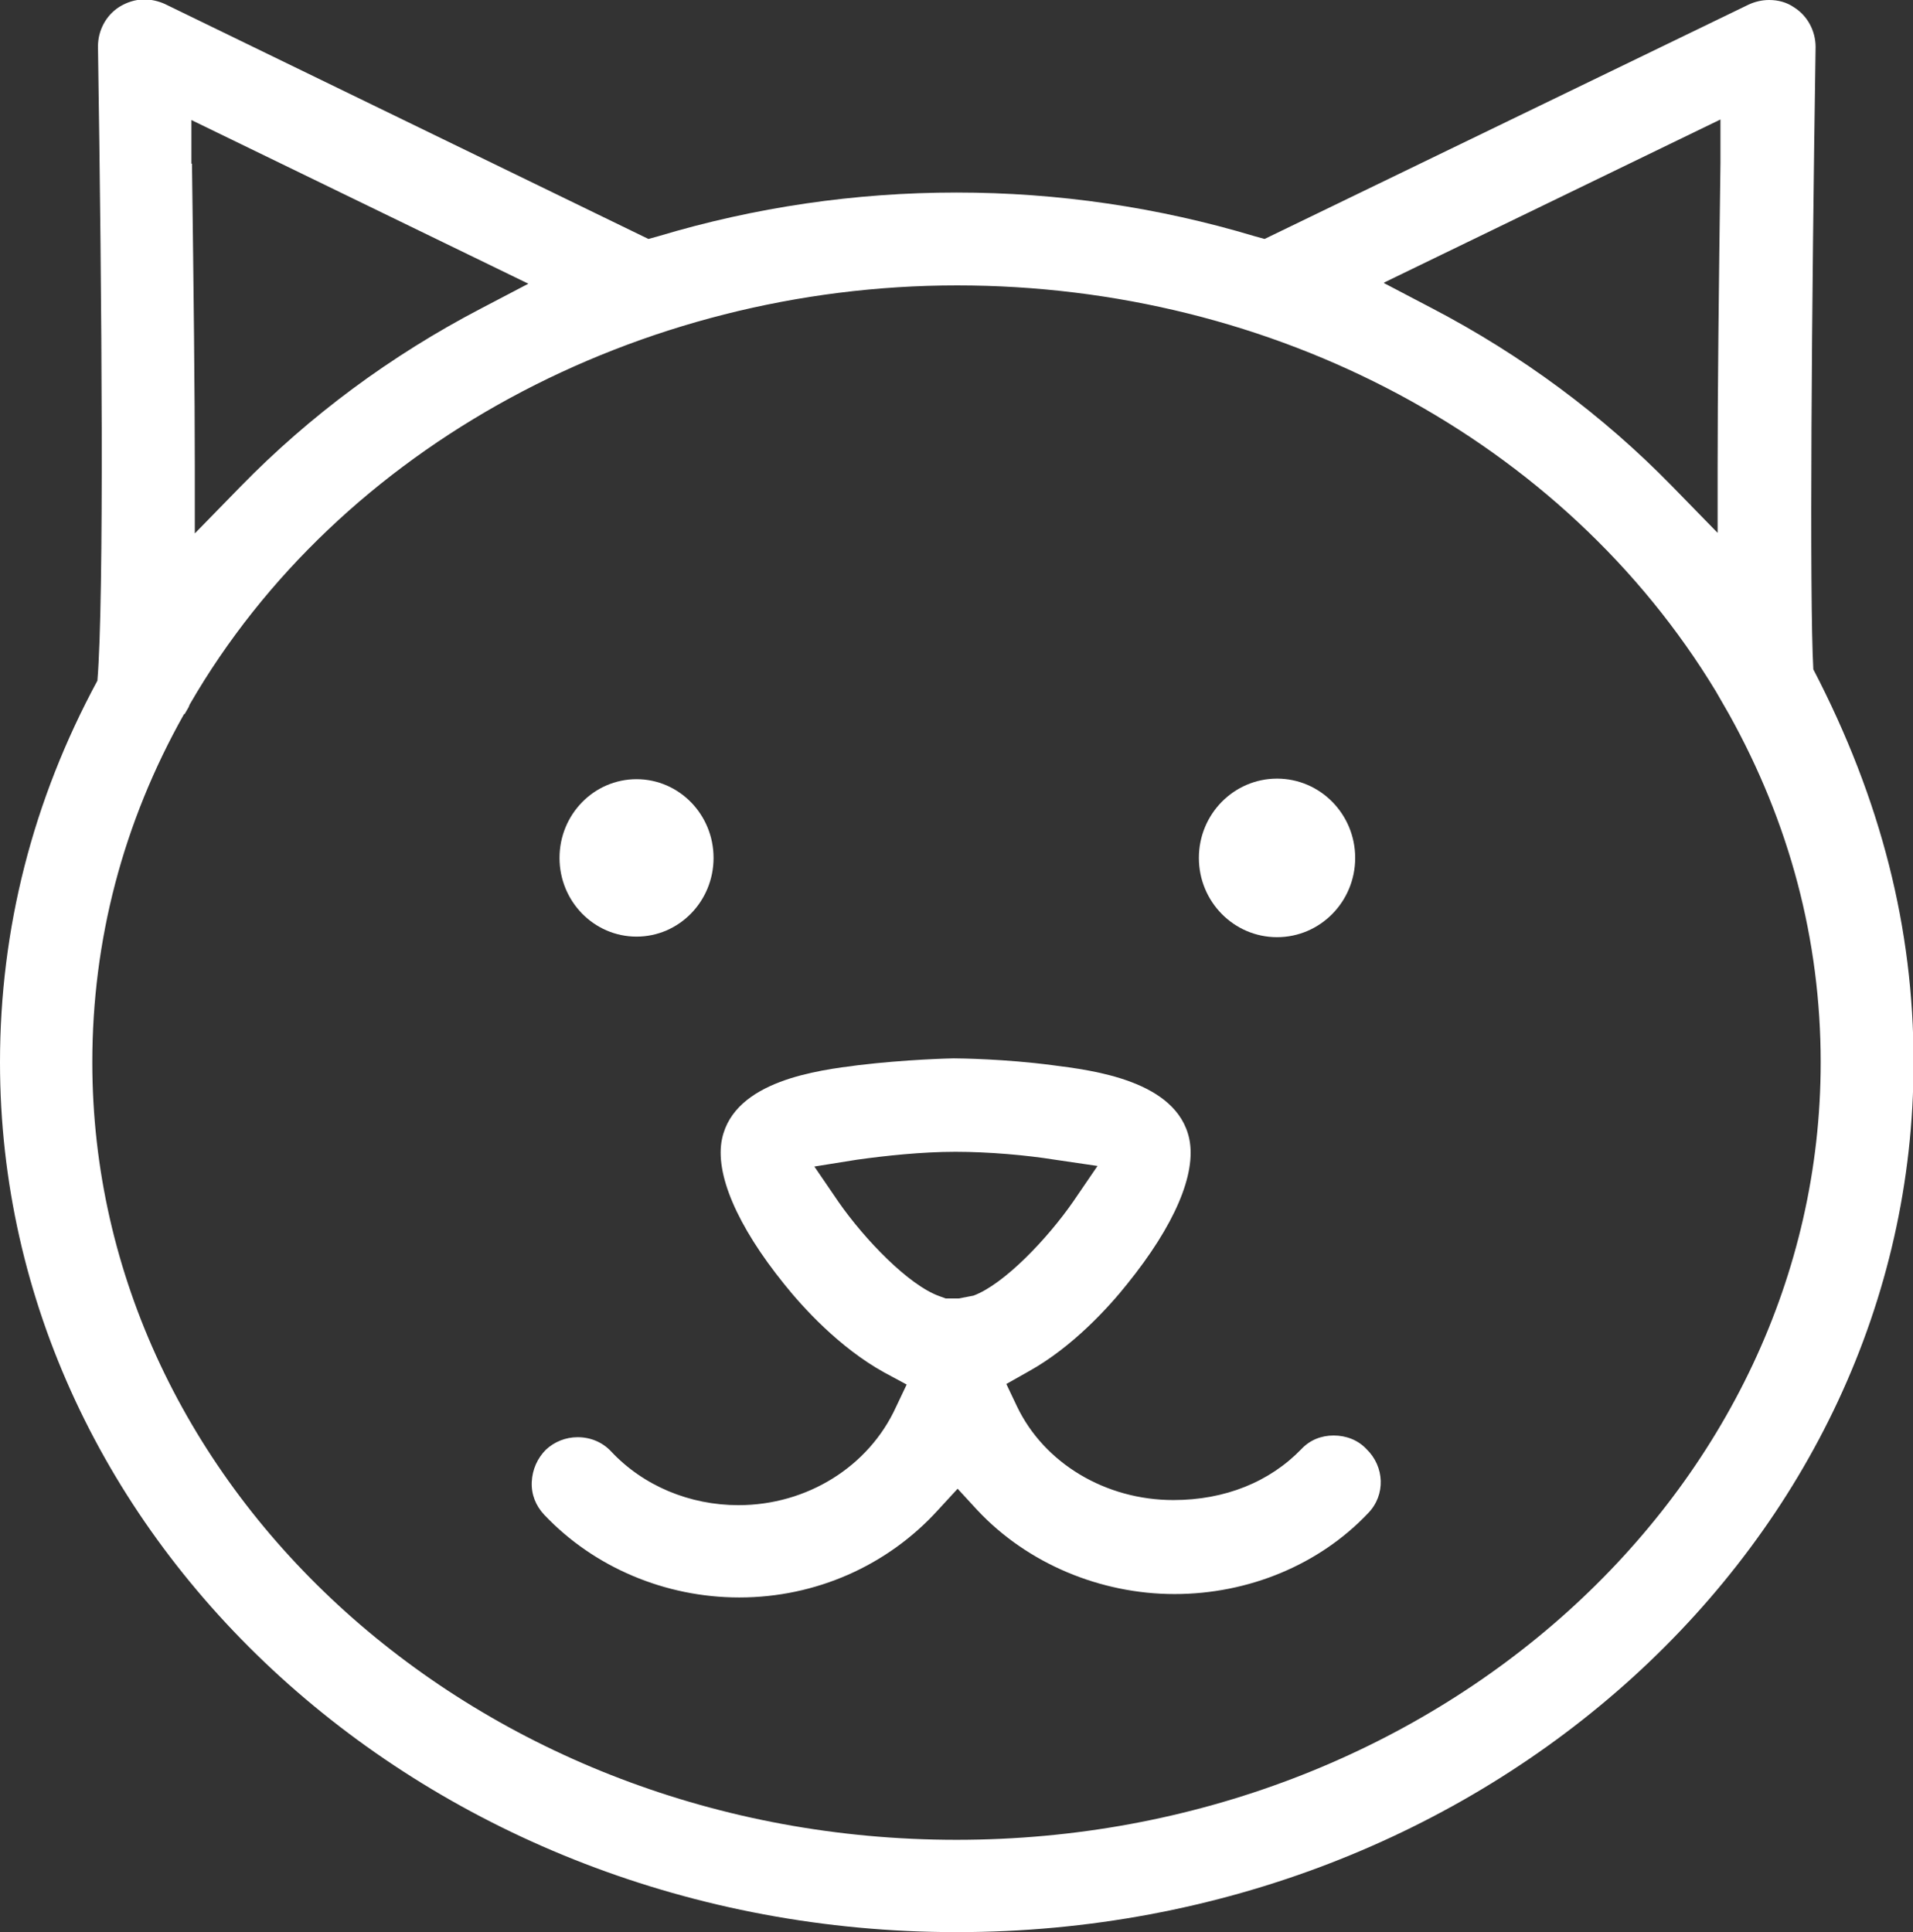
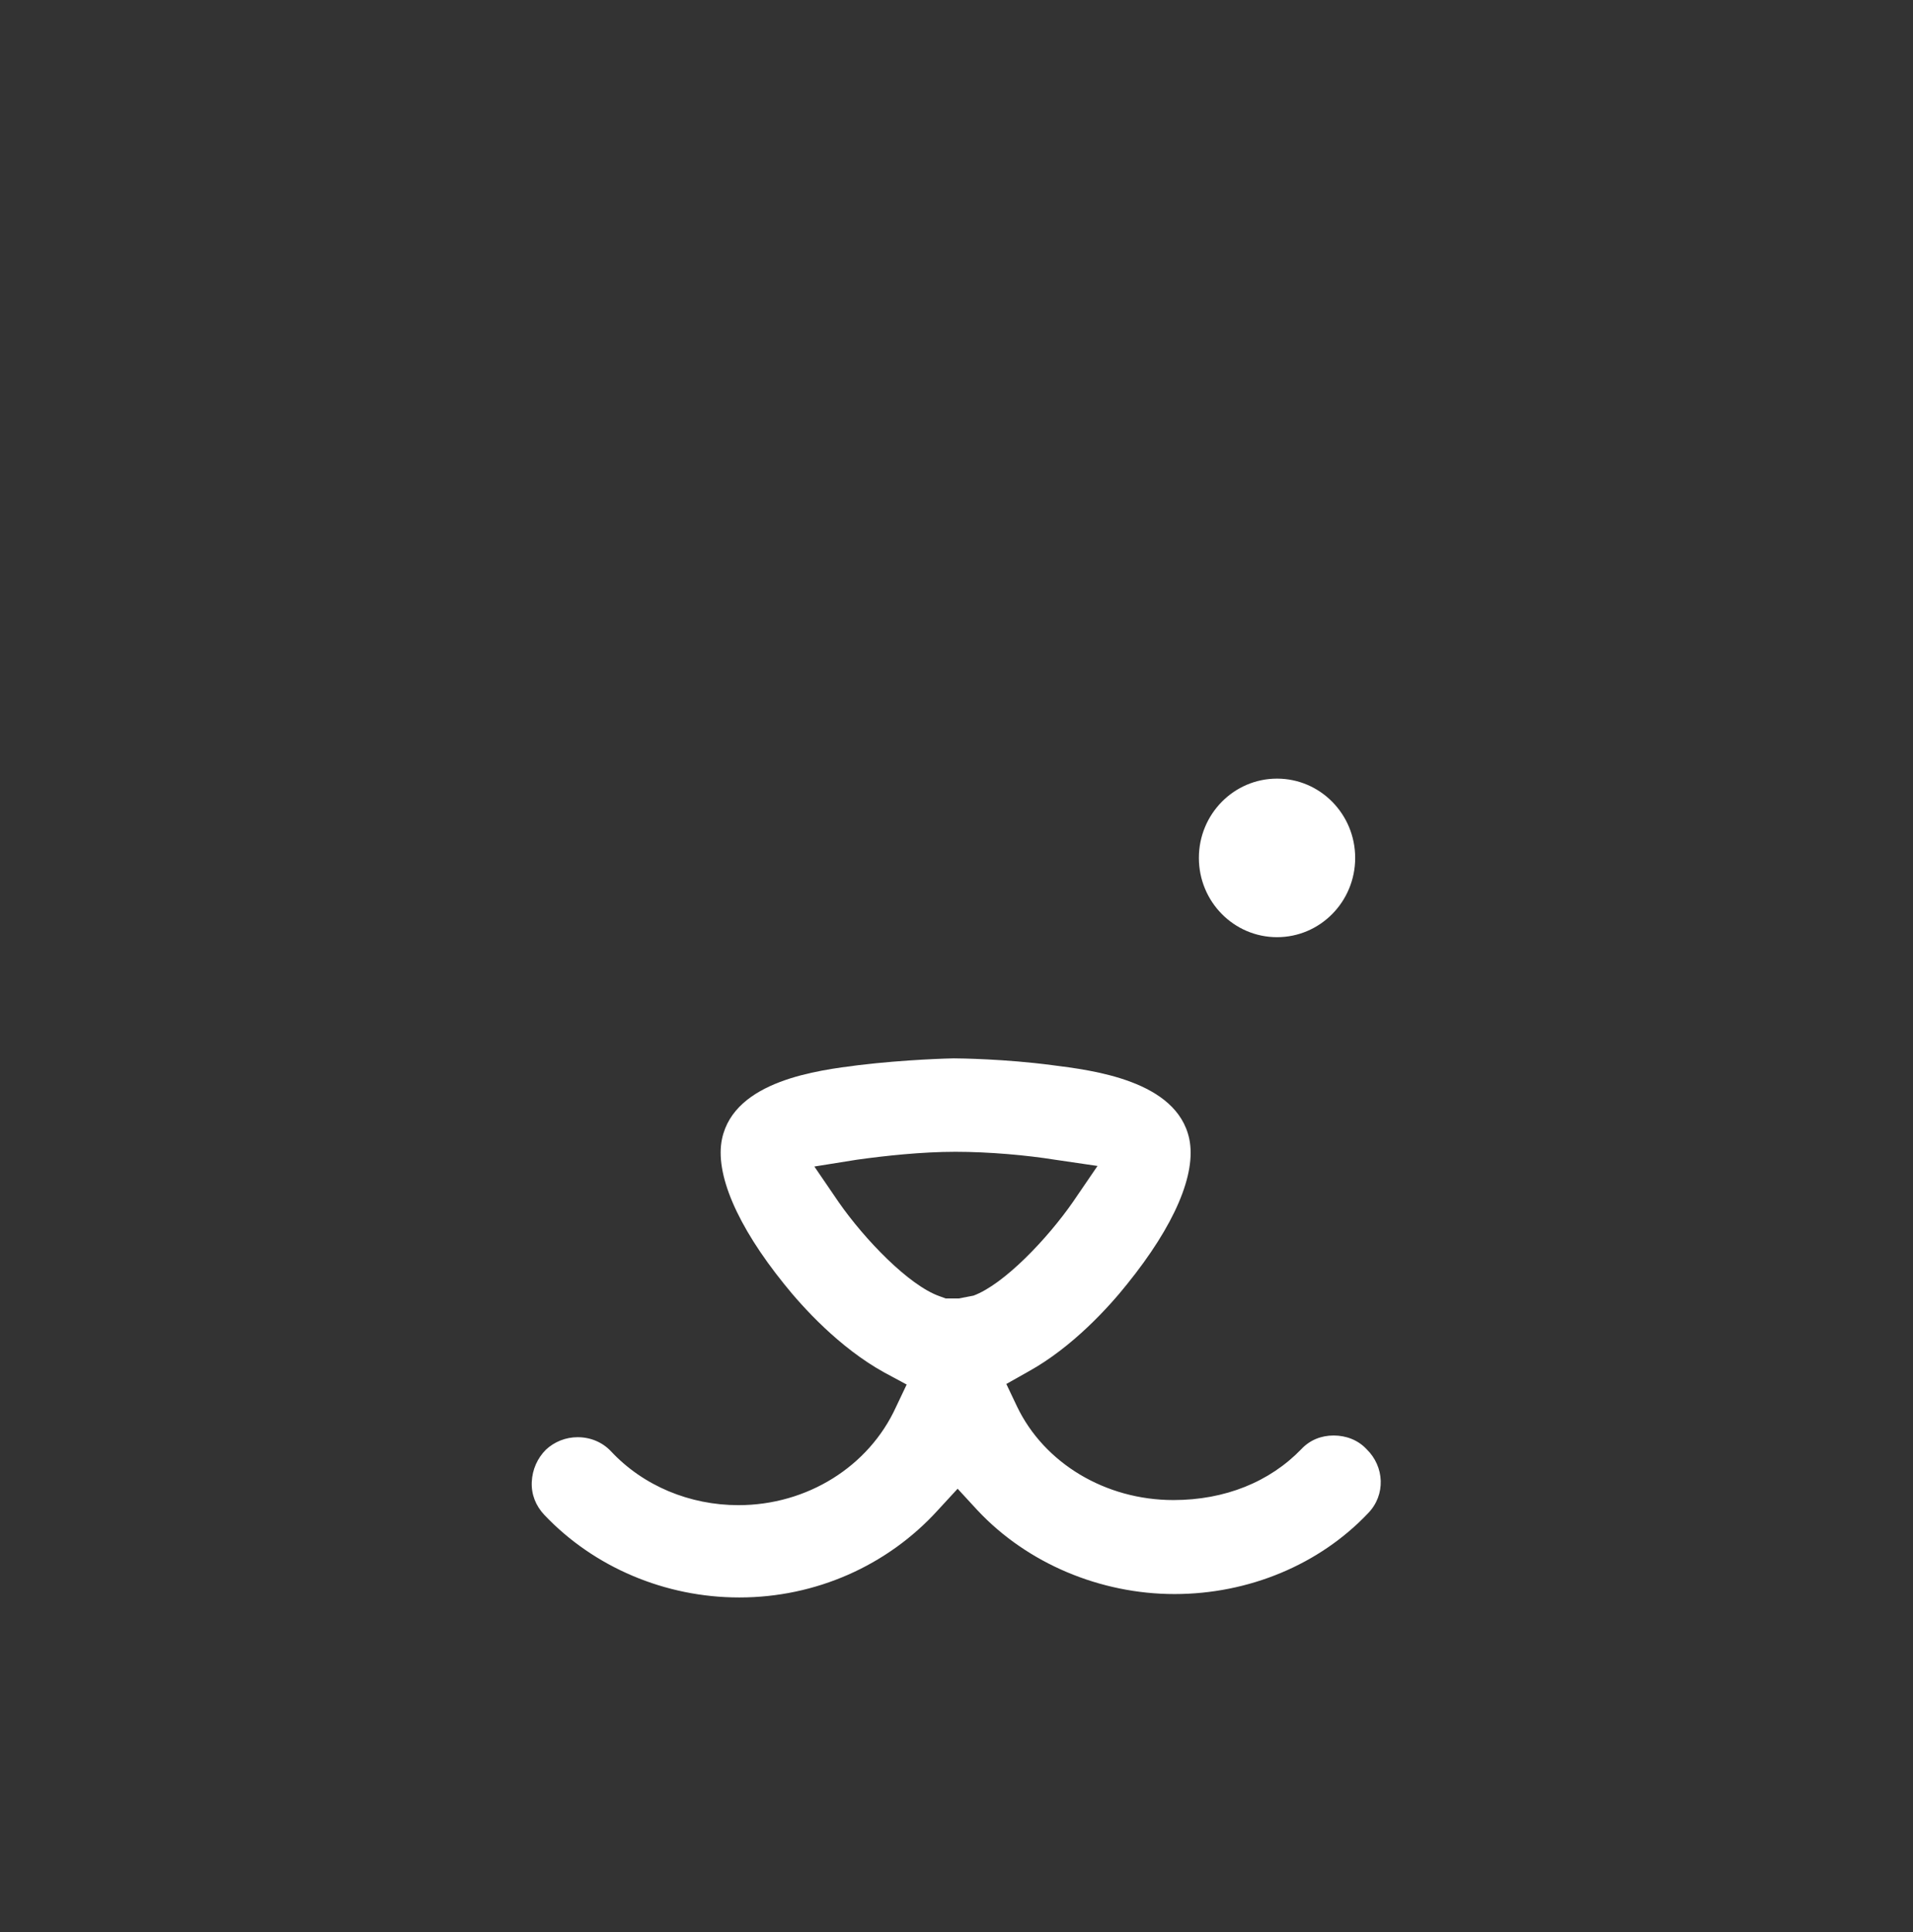
<svg xmlns="http://www.w3.org/2000/svg" id="Layer_2" data-name="Layer 2" viewBox="0 0 33.78 34.12">
  <rect x="0" y="0" width="33.78" height="34.12" fill="#333333" stroke="none" />
  <defs>
    <style>
      .cls-1 {
        fill: #fff;
      }
    </style>
  </defs>
  <g id="Layer_1-2" data-name="Layer 1">
    <g>
      <path class="cls-1" d="M13.05,28.21c-1.3,0-2.56-.53-3.44-1.46-.15-.16-.23-.36-.22-.58s.1-.42,.25-.57c.15-.14,.35-.22,.56-.22,.23,0,.44,.09,.59,.25,.57,.61,1.39,.95,2.25,.95,1.21,0,2.3-.68,2.78-1.73l.19-.4-.39-.21c-.8-.44-1.45-1.16-1.77-1.56-.84-1.04-1.23-1.96-1.1-2.57,.22-1.03,1.7-1.21,2.41-1.3,.83-.1,1.63-.12,1.68-.12,.1,0,.91,.01,1.74,.12,.71,.09,2.2,.27,2.42,1.3,.13,.62-.26,1.53-1.1,2.57-.31,.39-.96,1.11-1.74,1.54l-.39,.22,.19,.4c.48,1,1.56,1.65,2.76,1.65,.91,0,1.7-.32,2.26-.9,.15-.16,.35-.24,.57-.24s.43,.08,.58,.24c.32,.31,.34,.81,.03,1.13-.86,.91-2.11,1.43-3.42,1.43s-2.6-.54-3.48-1.48l-.35-.38-.35,.38c-.89,.98-2.16,1.54-3.5,1.54Zm3.88-5.28l.26-.05c.54-.2,1.31-1.01,1.76-1.66l.43-.63-.75-.11c-.5-.08-1.16-.14-1.76-.14h0c-.59,0-1.24,.07-1.74,.14l-.75,.12,.43,.63c.46,.66,1.24,1.47,1.78,1.66l.11,.04h.11s.12,0,.12,0Z" />
-       <path class="cls-1" d="M16.89,34.12C7.58,34.12,0,27.23,0,18.76c0-2.36,.58-4.63,1.72-6.74,.12-1.44,.08-6.67,.01-11.2,0-.28,.14-.55,.38-.7,.13-.08,.28-.13,.44-.13,.12,0,.25,.03,.36,.08L11.45,4.22l.18-.05c1.7-.51,3.47-.77,5.26-.77s3.56,.26,5.26,.77l.18,.05L30.88,.08c.11-.05,.23-.08,.36-.08,.16,0,.31,.04,.44,.13,.24,.15,.38,.42,.38,.7-.07,4.53-.11,9.75-.04,10.99,1.2,2.31,1.77,4.58,1.77,6.94,0,8.47-7.58,15.36-16.89,15.36ZM3.25,12.61c-1.08,1.92-1.62,4-1.62,6.15,0,7.57,6.84,13.73,15.26,13.73s15.26-6.16,15.26-13.73c0-2.16-.55-4.23-1.62-6.15l-.23-.4h0c-2.68-4.43-7.79-7.17-13.4-7.17S5.99,7.87,3.35,12.44l-.02,.05-.07,.12ZM24.44,5l.84,.44c1.59,.83,3.02,1.89,4.24,3.14l.81,.83v-1.16c0-1.34,.02-3.08,.05-5.37v-.77s-5.94,2.88-5.94,2.88ZM3.39,2.89c.03,2.29,.05,4.03,.05,5.37v1.16s.81-.83,.81-.83c1.22-1.25,2.65-2.31,4.24-3.14l.84-.44L3.38,2.12v.77Z" />
-       <ellipse class="cls-1" cx="11.24" cy="15.15" rx="1.36" ry="1.39" />
      <ellipse class="cls-1" cx="22.55" cy="15.15" rx="1.38" ry="1.4" />
    </g>
  </g>
</svg>